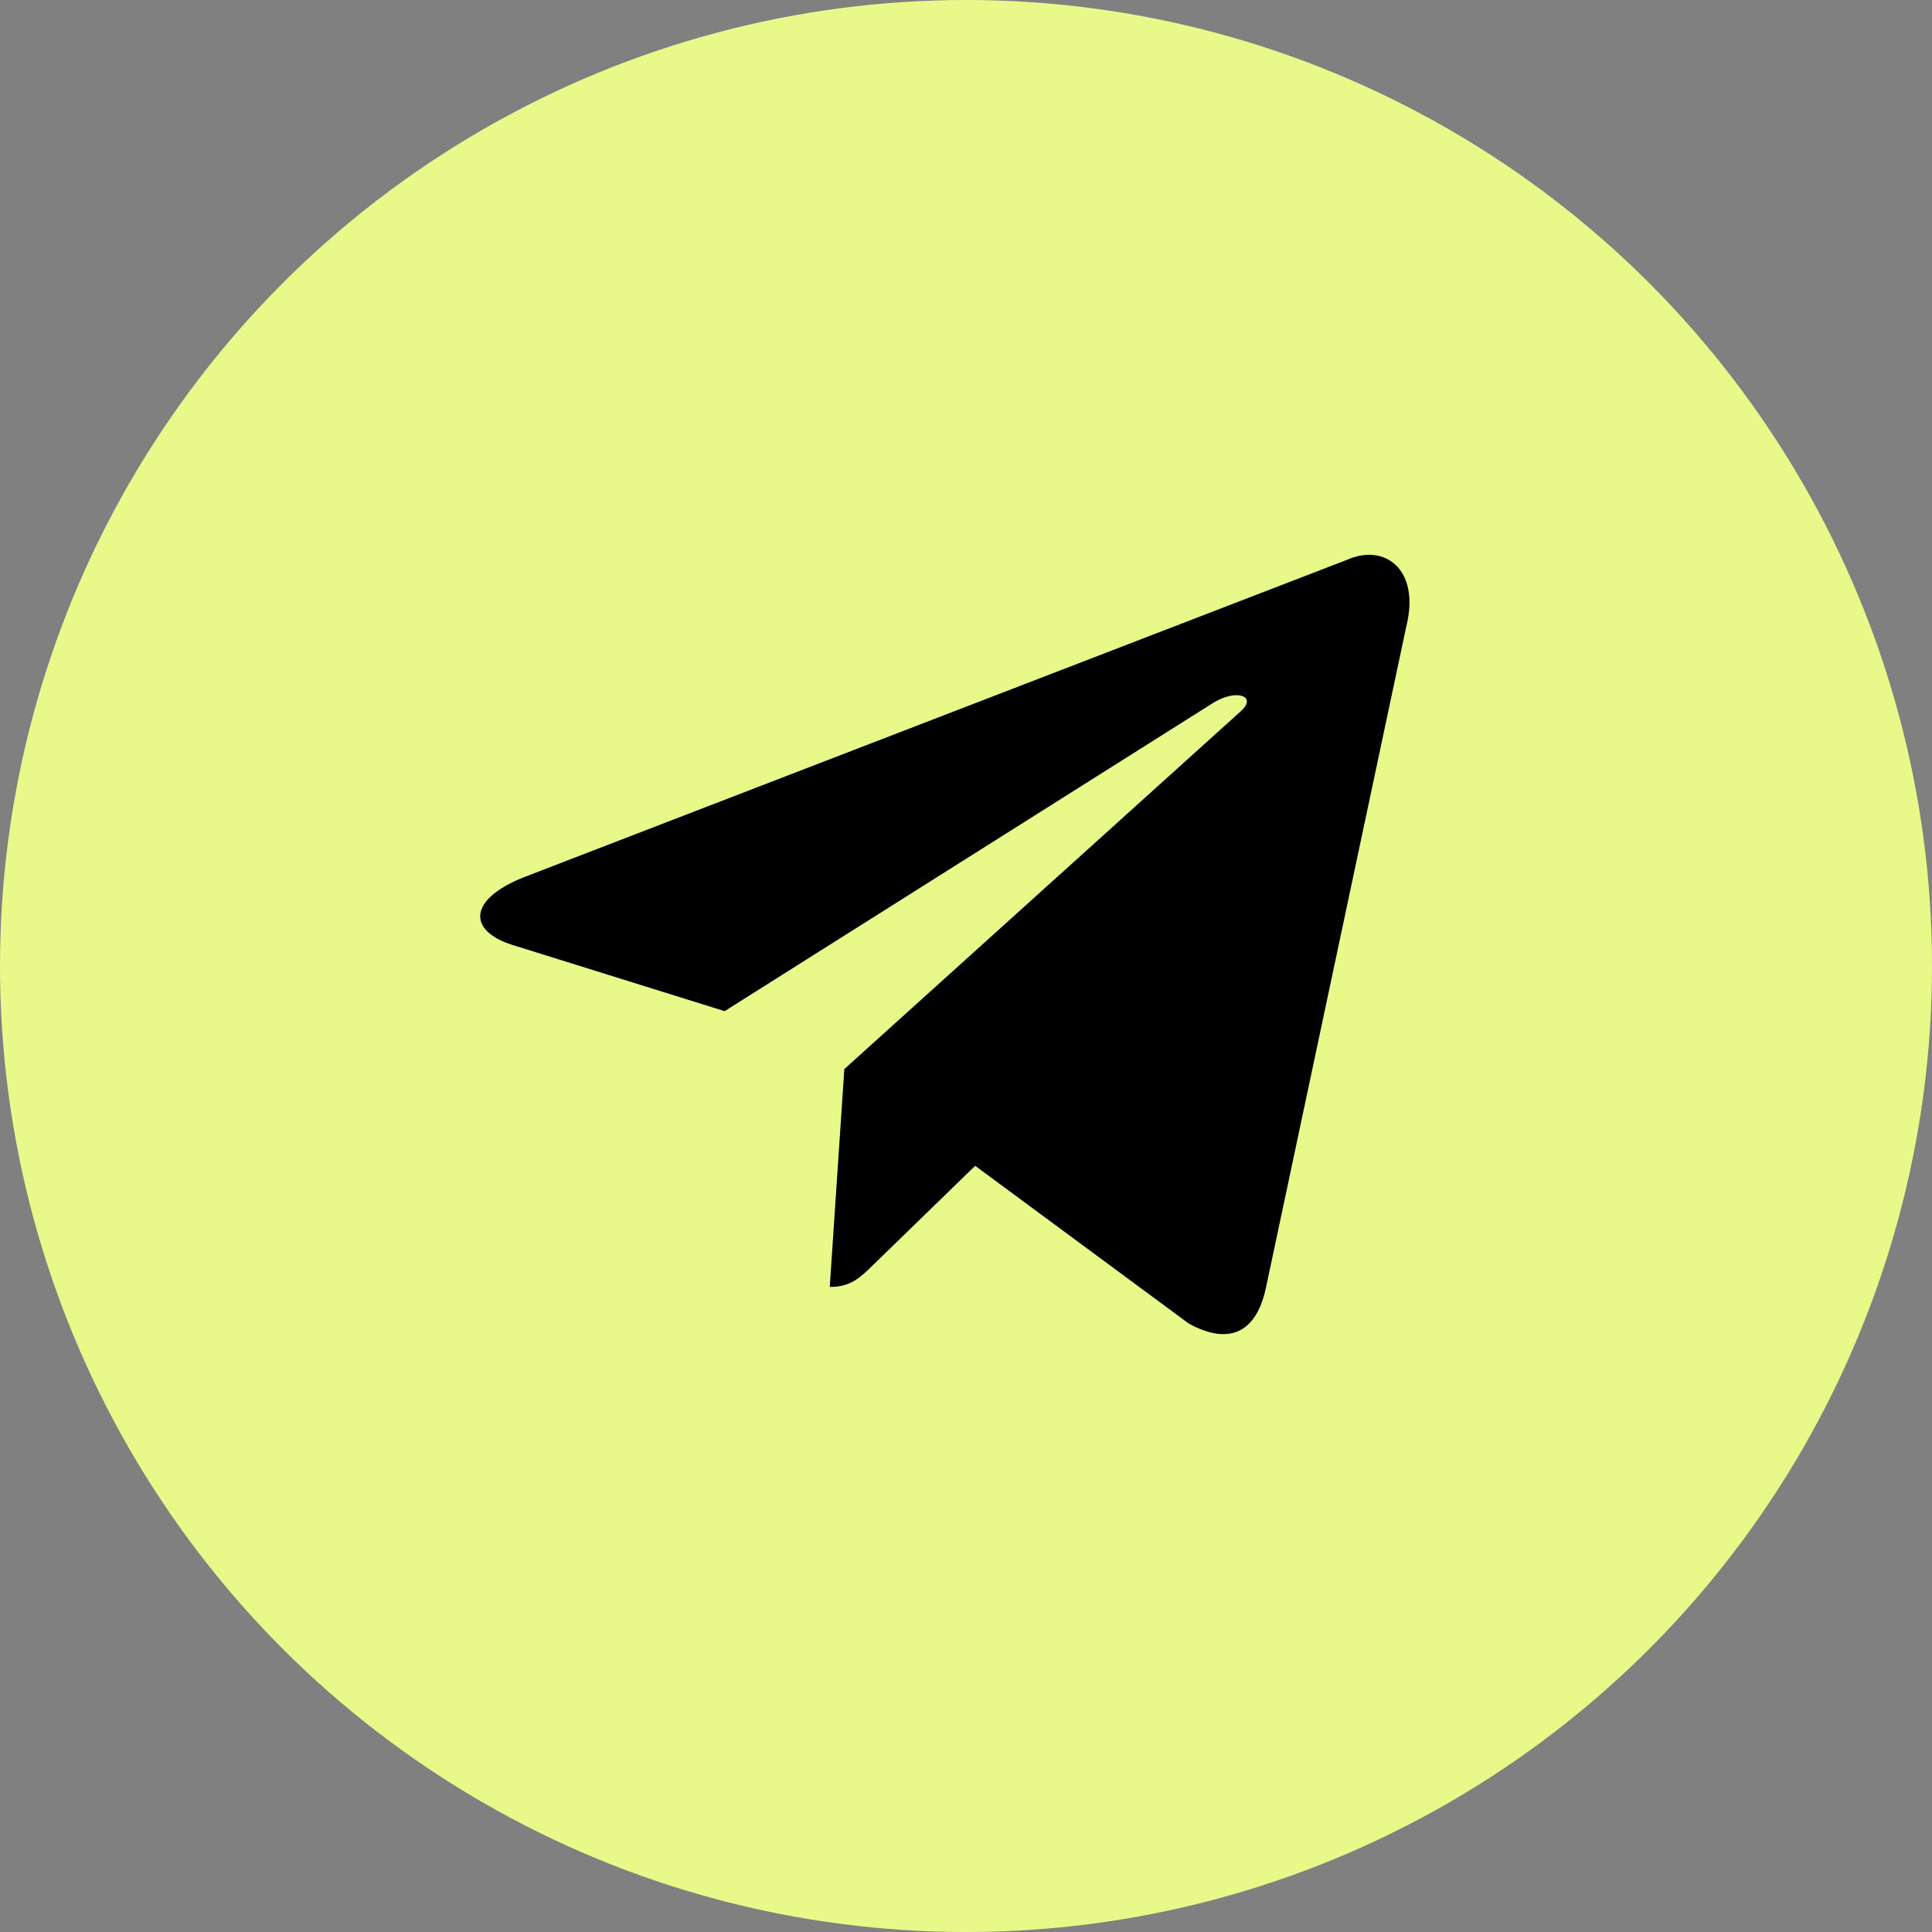
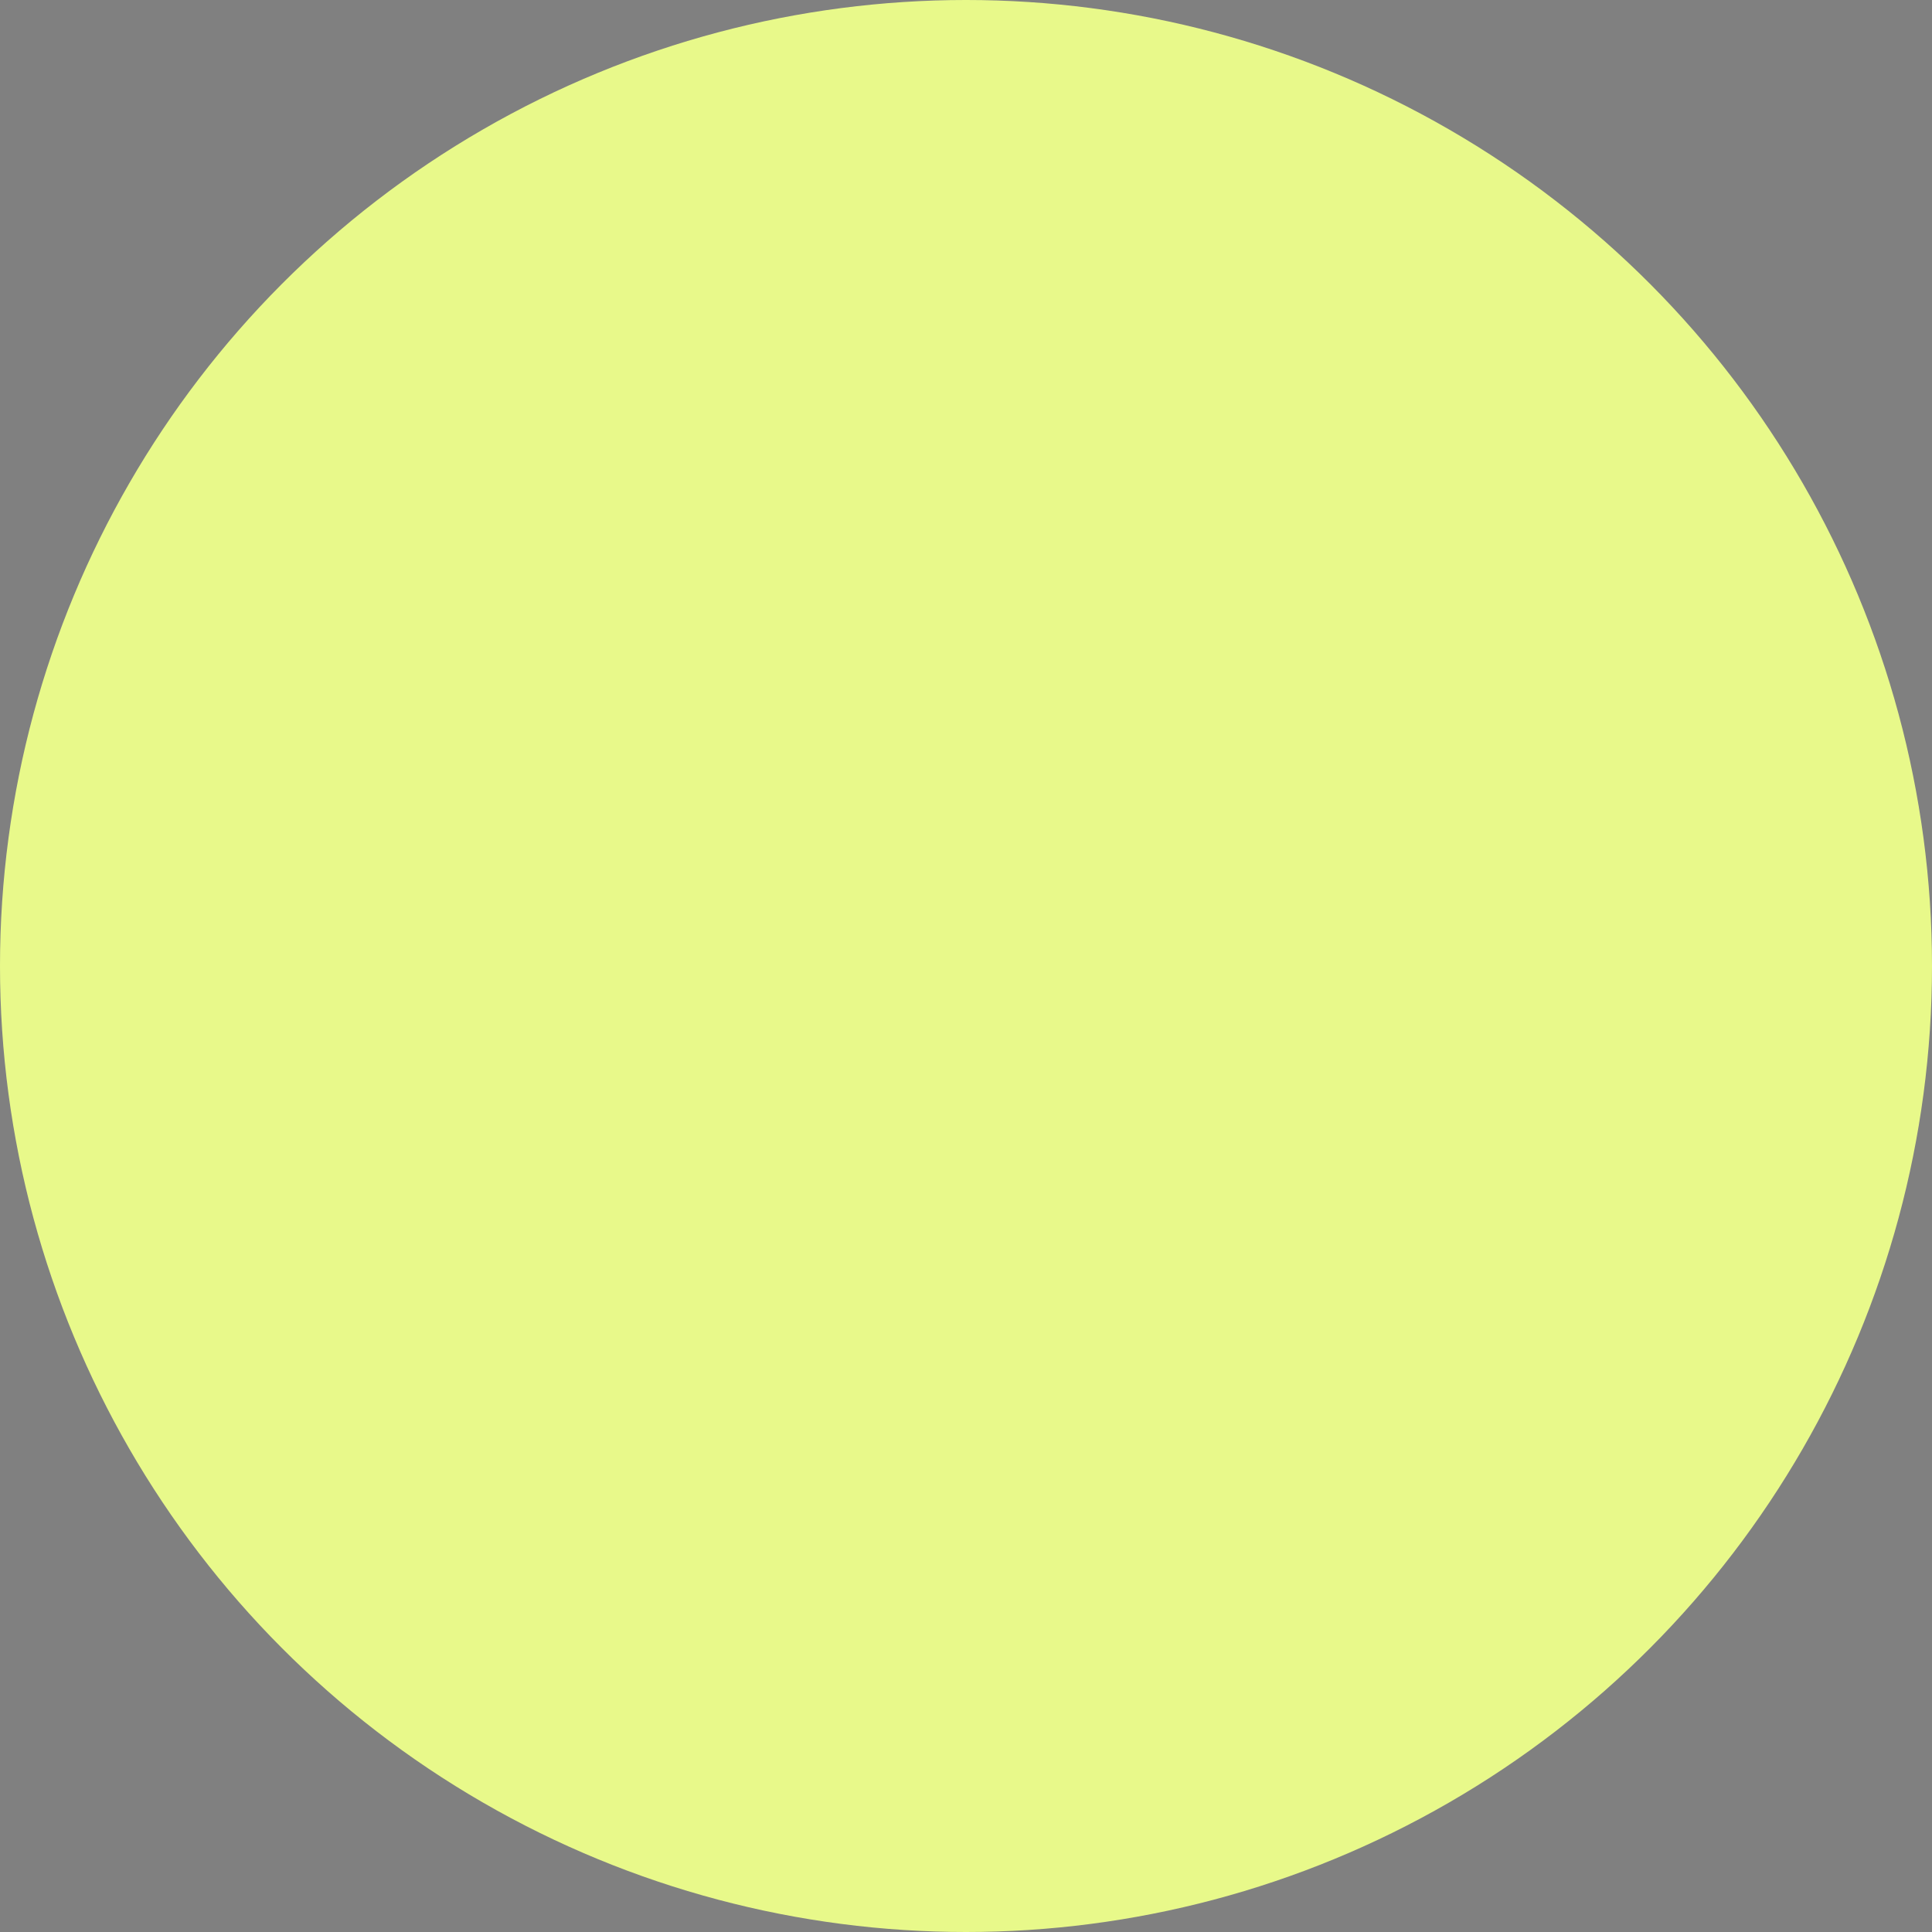
<svg xmlns="http://www.w3.org/2000/svg" width="46" height="46" viewBox="0 0 46 46" fill="none">
  <rect x="0" y="0" width="46" height="46" fill="#808080" stroke="none" />
  <circle cx="23" cy="23" r="23" fill="#E8F98A" />
-   <path d="M32.066 13.331L12.466 20.889C11.129 21.426 11.137 22.172 12.221 22.505L17.253 24.075L28.895 16.729C29.446 16.394 29.949 16.574 29.535 16.941L20.103 25.454H20.101L20.103 25.455L19.756 30.642C20.264 30.642 20.488 30.409 20.774 30.133L23.218 27.757L28.302 31.512C29.239 32.028 29.912 31.763 30.145 30.644L33.483 14.916C33.824 13.547 32.96 12.927 32.066 13.331V13.331Z" fill="black" />
</svg>